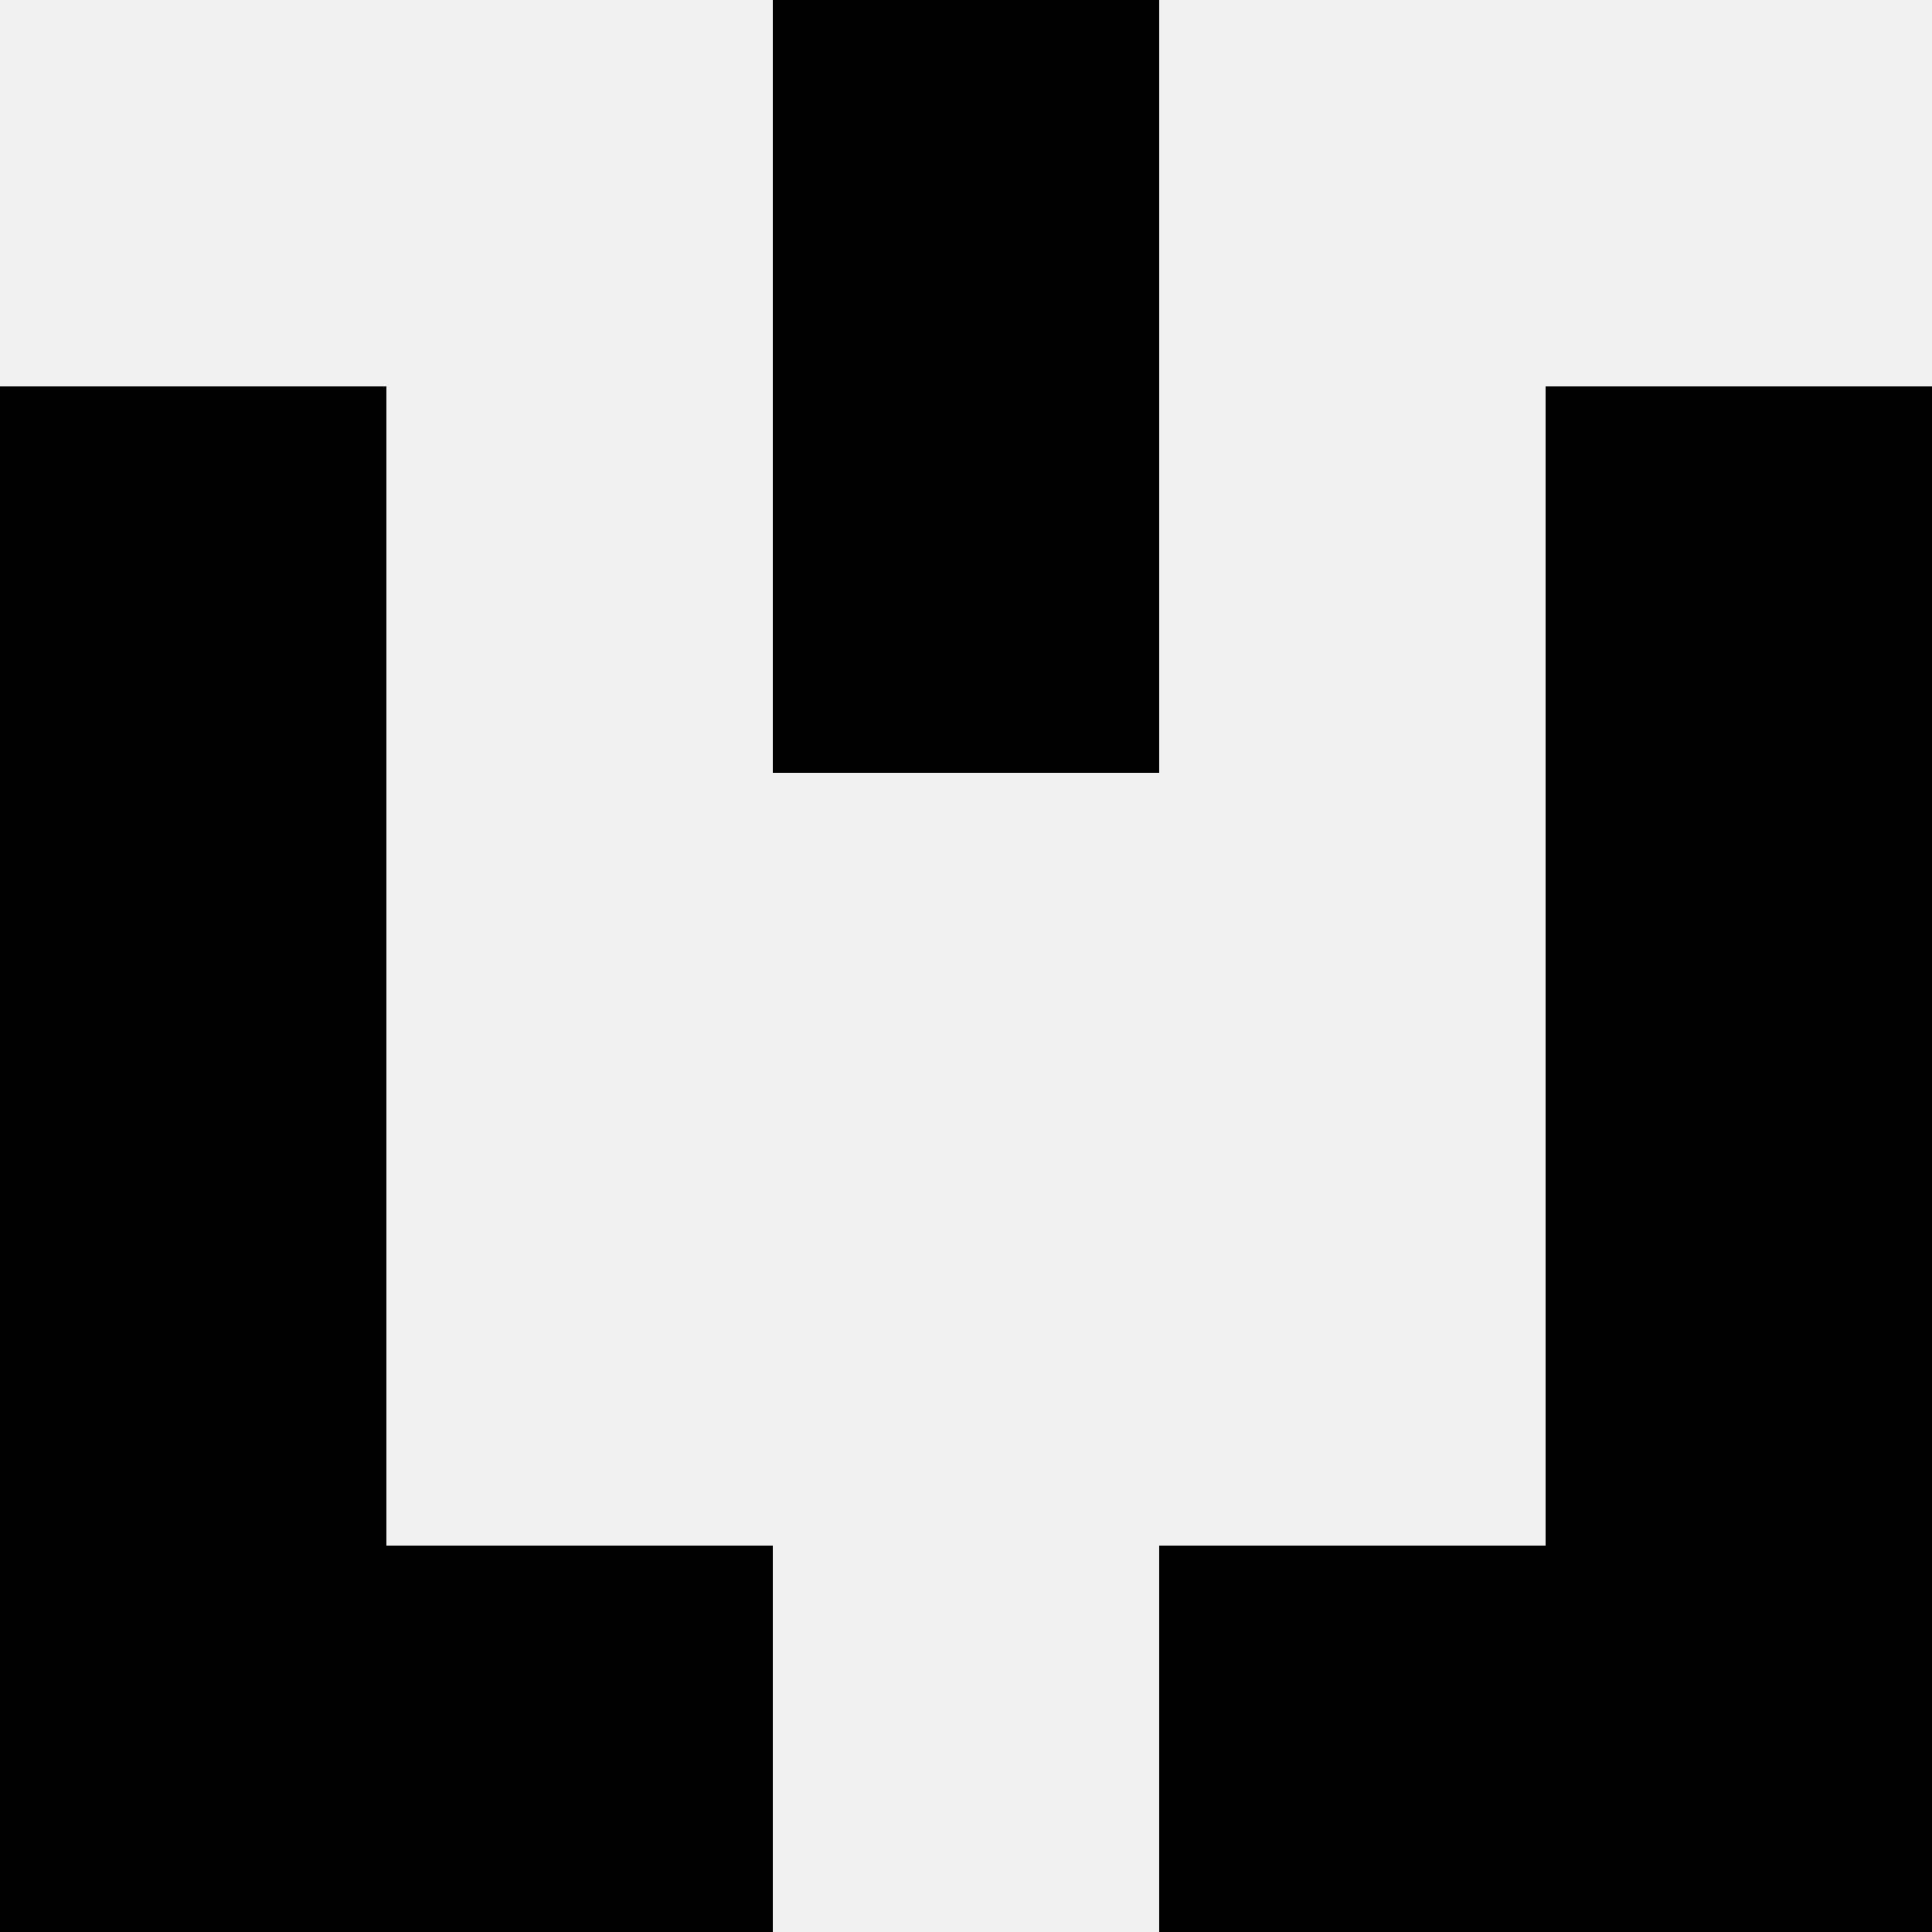
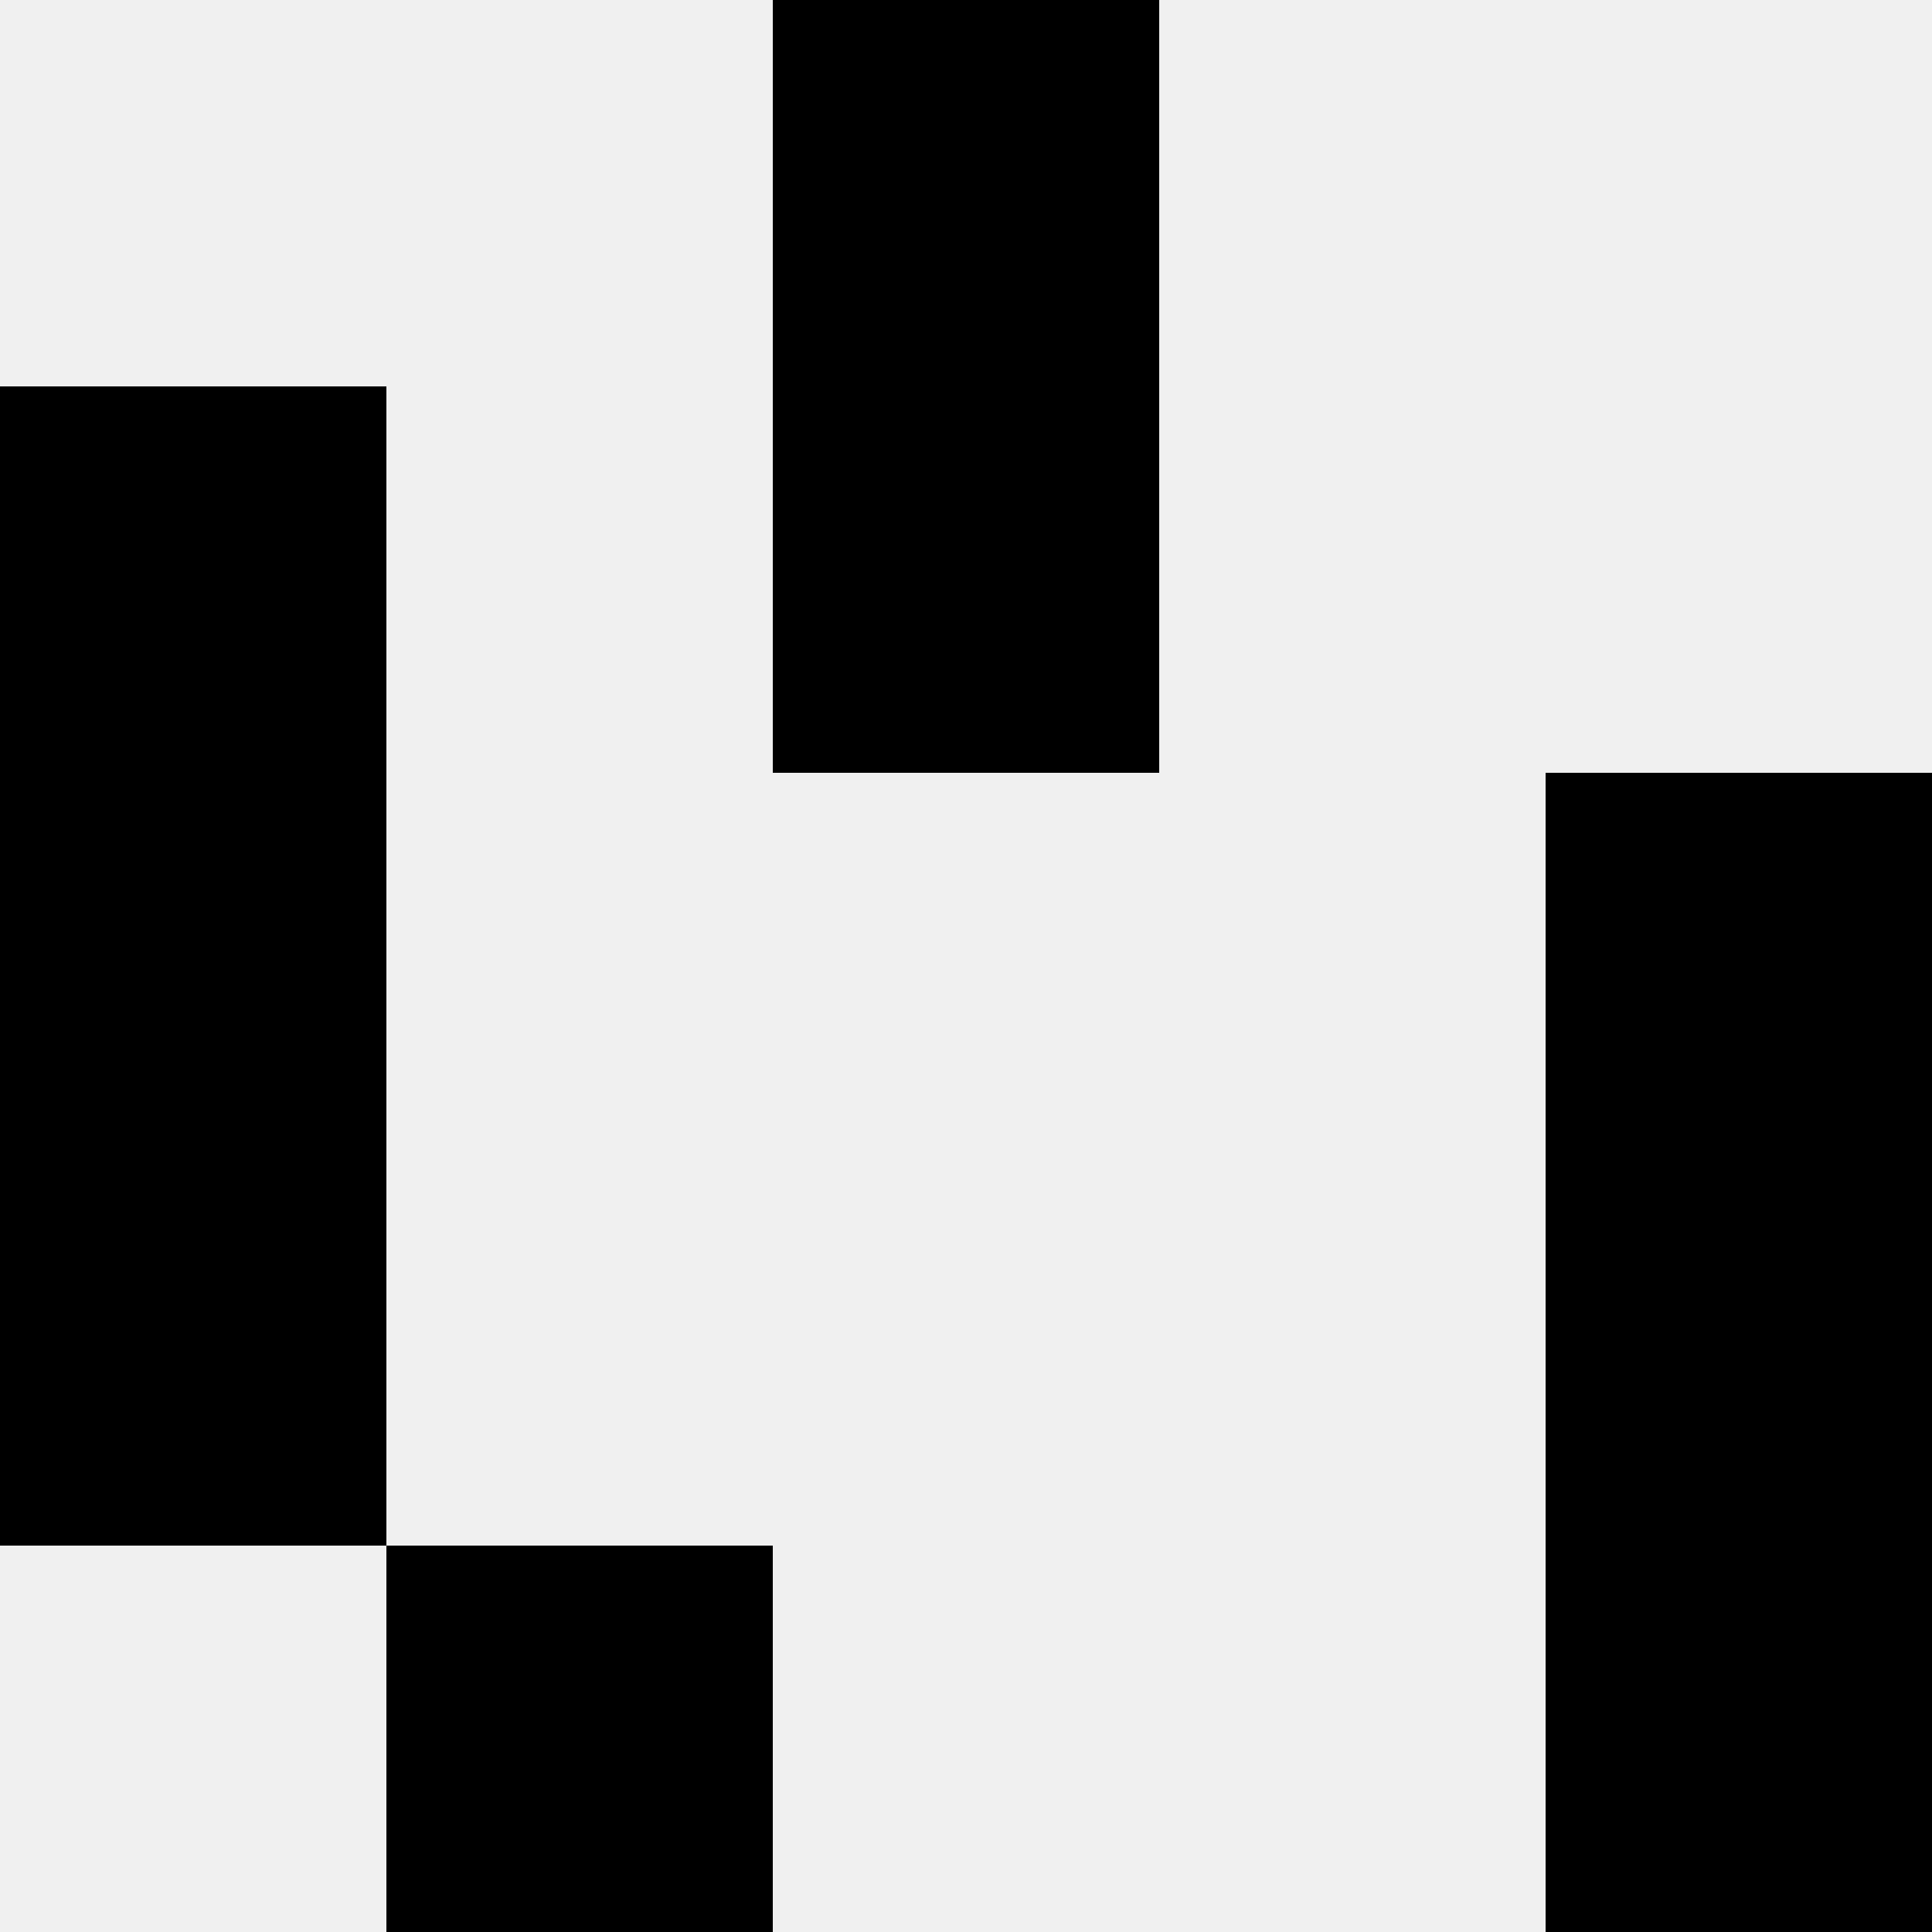
<svg xmlns="http://www.w3.org/2000/svg" width="80" height="80">
  <rect width="100%" height="100%" fill="#f0f0f0" />
  <rect x="32" y="0" width="16" height="16" fill="hsl(40, 70%, 50%)" />
  <rect x="32" y="0" width="16" height="16" fill="hsl(40, 70%, 50%)" />
  <rect x="0" y="16" width="16" height="16" fill="hsl(40, 70%, 50%)" />
-   <rect x="64" y="16" width="16" height="16" fill="hsl(40, 70%, 50%)" />
  <rect x="32" y="16" width="16" height="16" fill="hsl(40, 70%, 50%)" />
  <rect x="32" y="16" width="16" height="16" fill="hsl(40, 70%, 50%)" />
  <rect x="0" y="32" width="16" height="16" fill="hsl(40, 70%, 50%)" />
  <rect x="64" y="32" width="16" height="16" fill="hsl(40, 70%, 50%)" />
  <rect x="0" y="48" width="16" height="16" fill="hsl(40, 70%, 50%)" />
  <rect x="64" y="48" width="16" height="16" fill="hsl(40, 70%, 50%)" />
-   <rect x="0" y="64" width="16" height="16" fill="hsl(40, 70%, 50%)" />
  <rect x="64" y="64" width="16" height="16" fill="hsl(40, 70%, 50%)" />
  <rect x="16" y="64" width="16" height="16" fill="hsl(40, 70%, 50%)" />
-   <rect x="48" y="64" width="16" height="16" fill="hsl(40, 70%, 50%)" />
</svg>